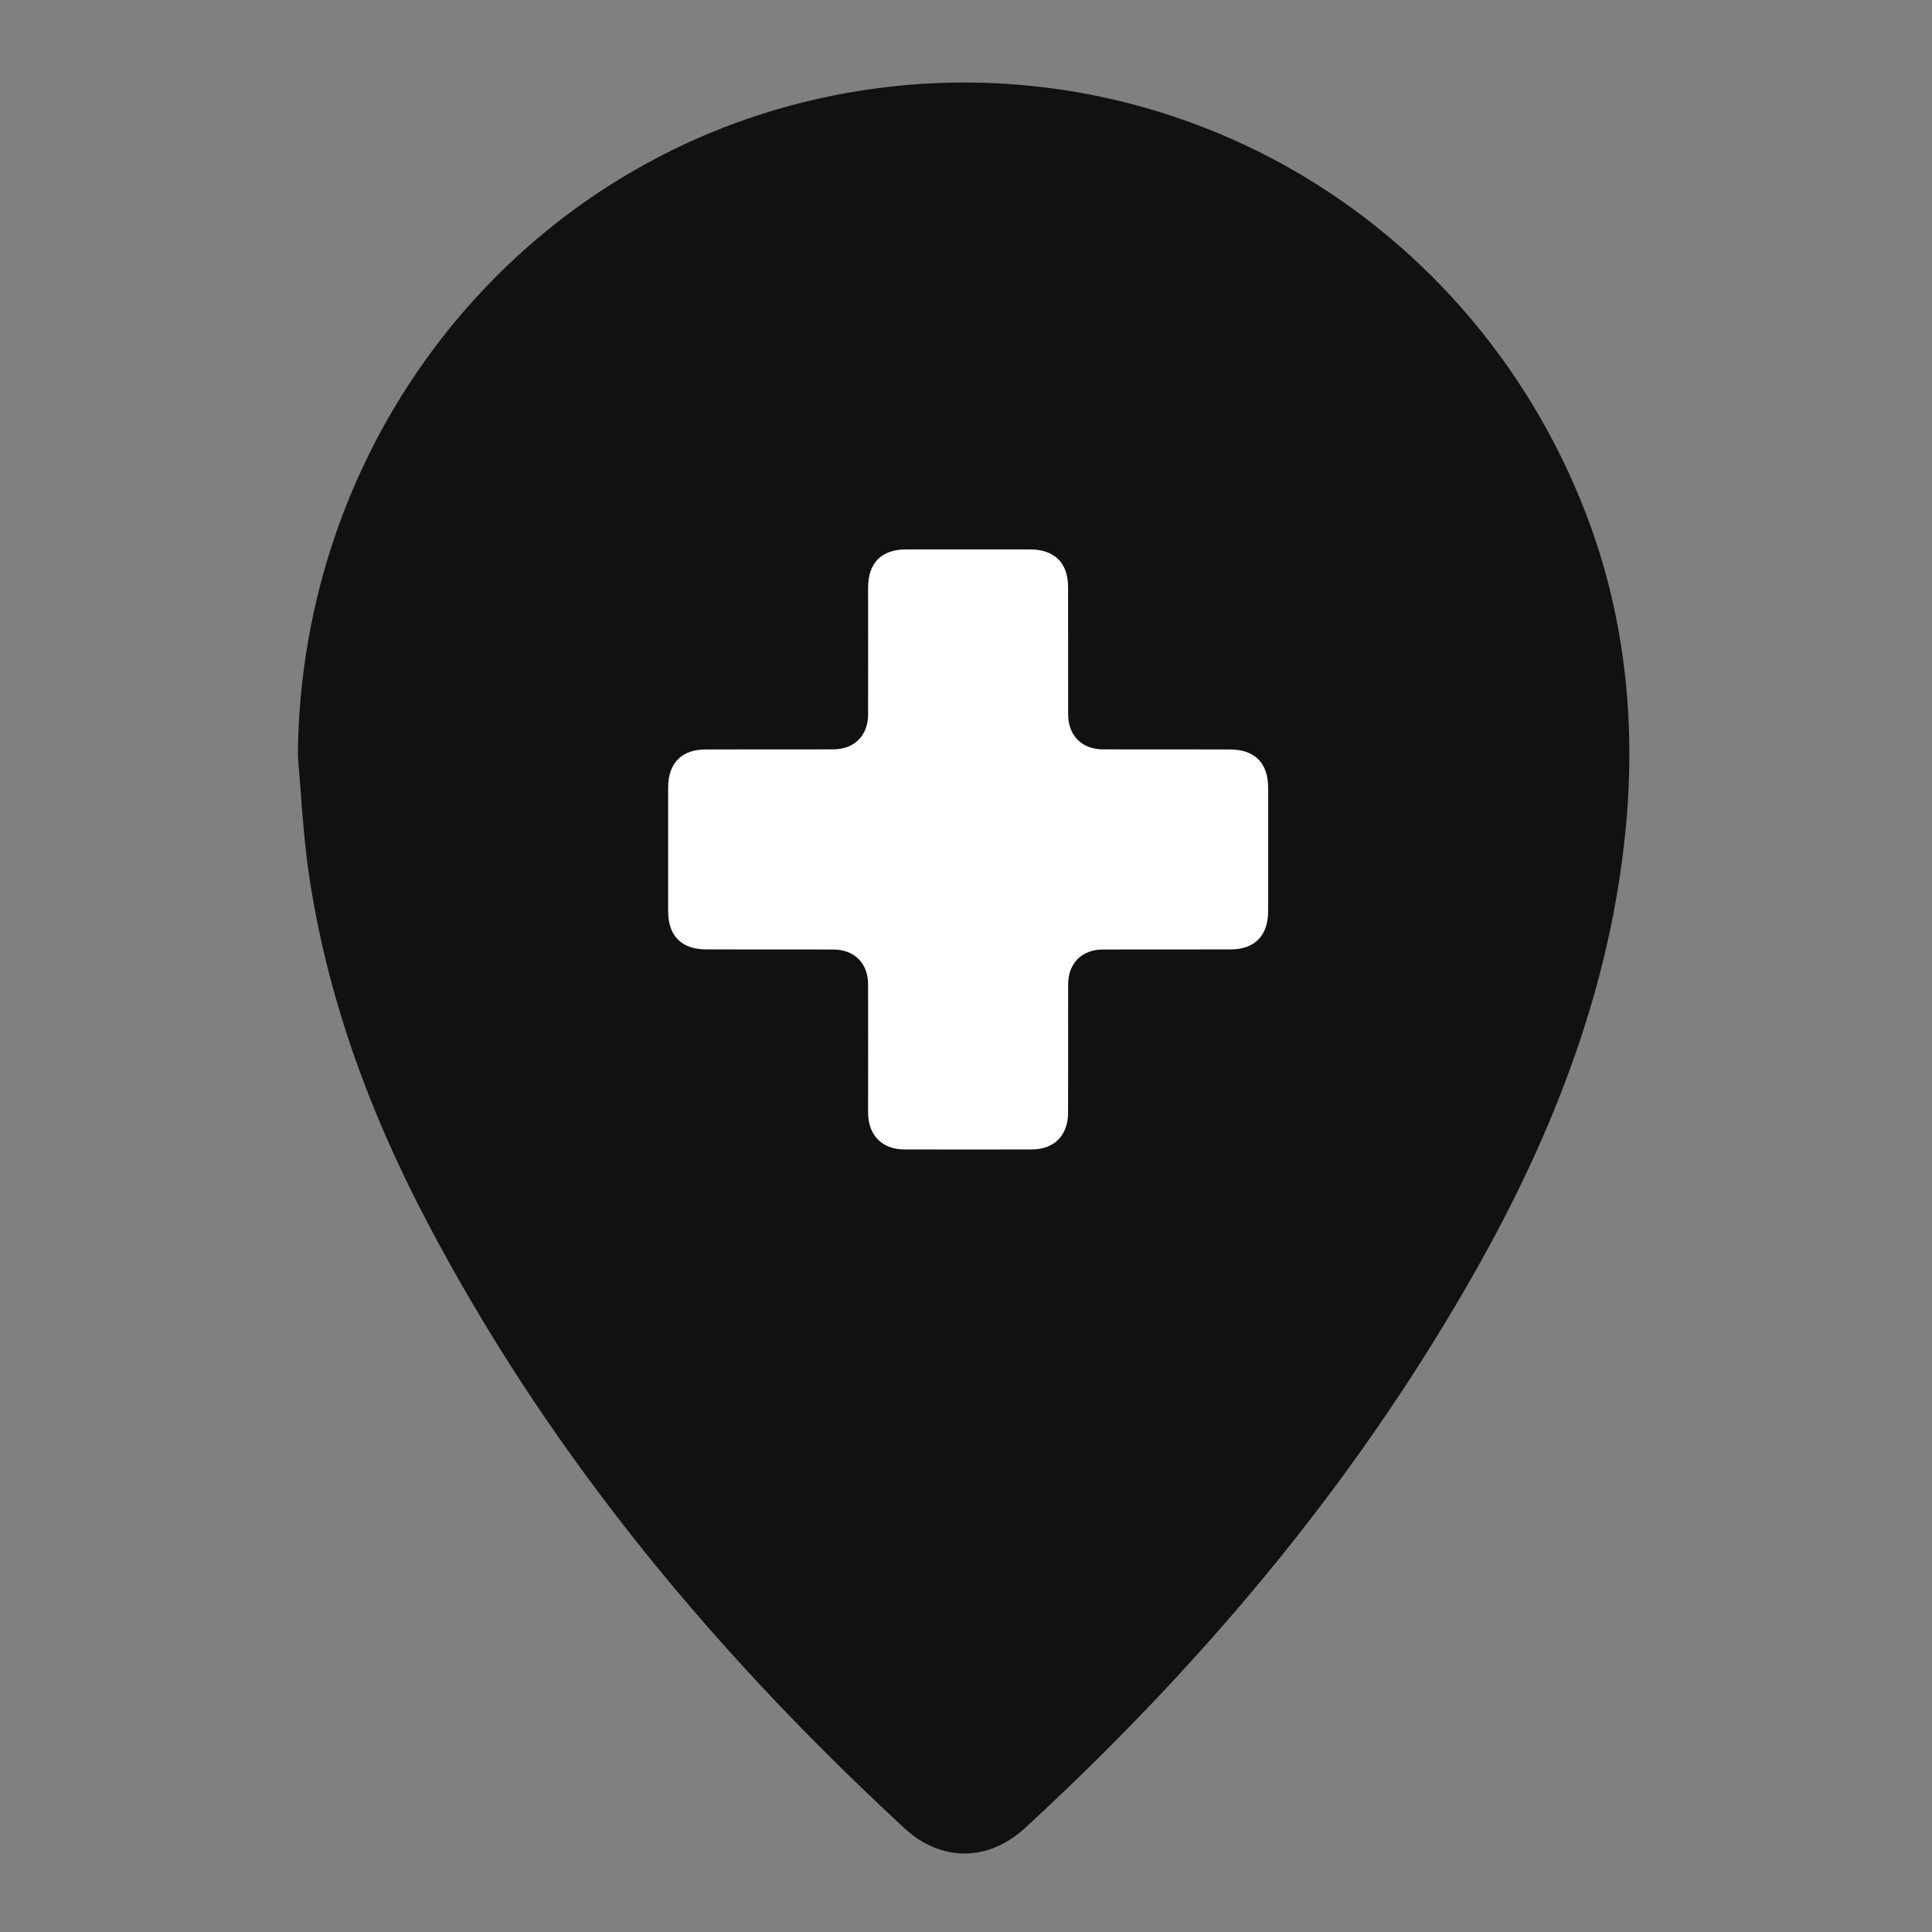
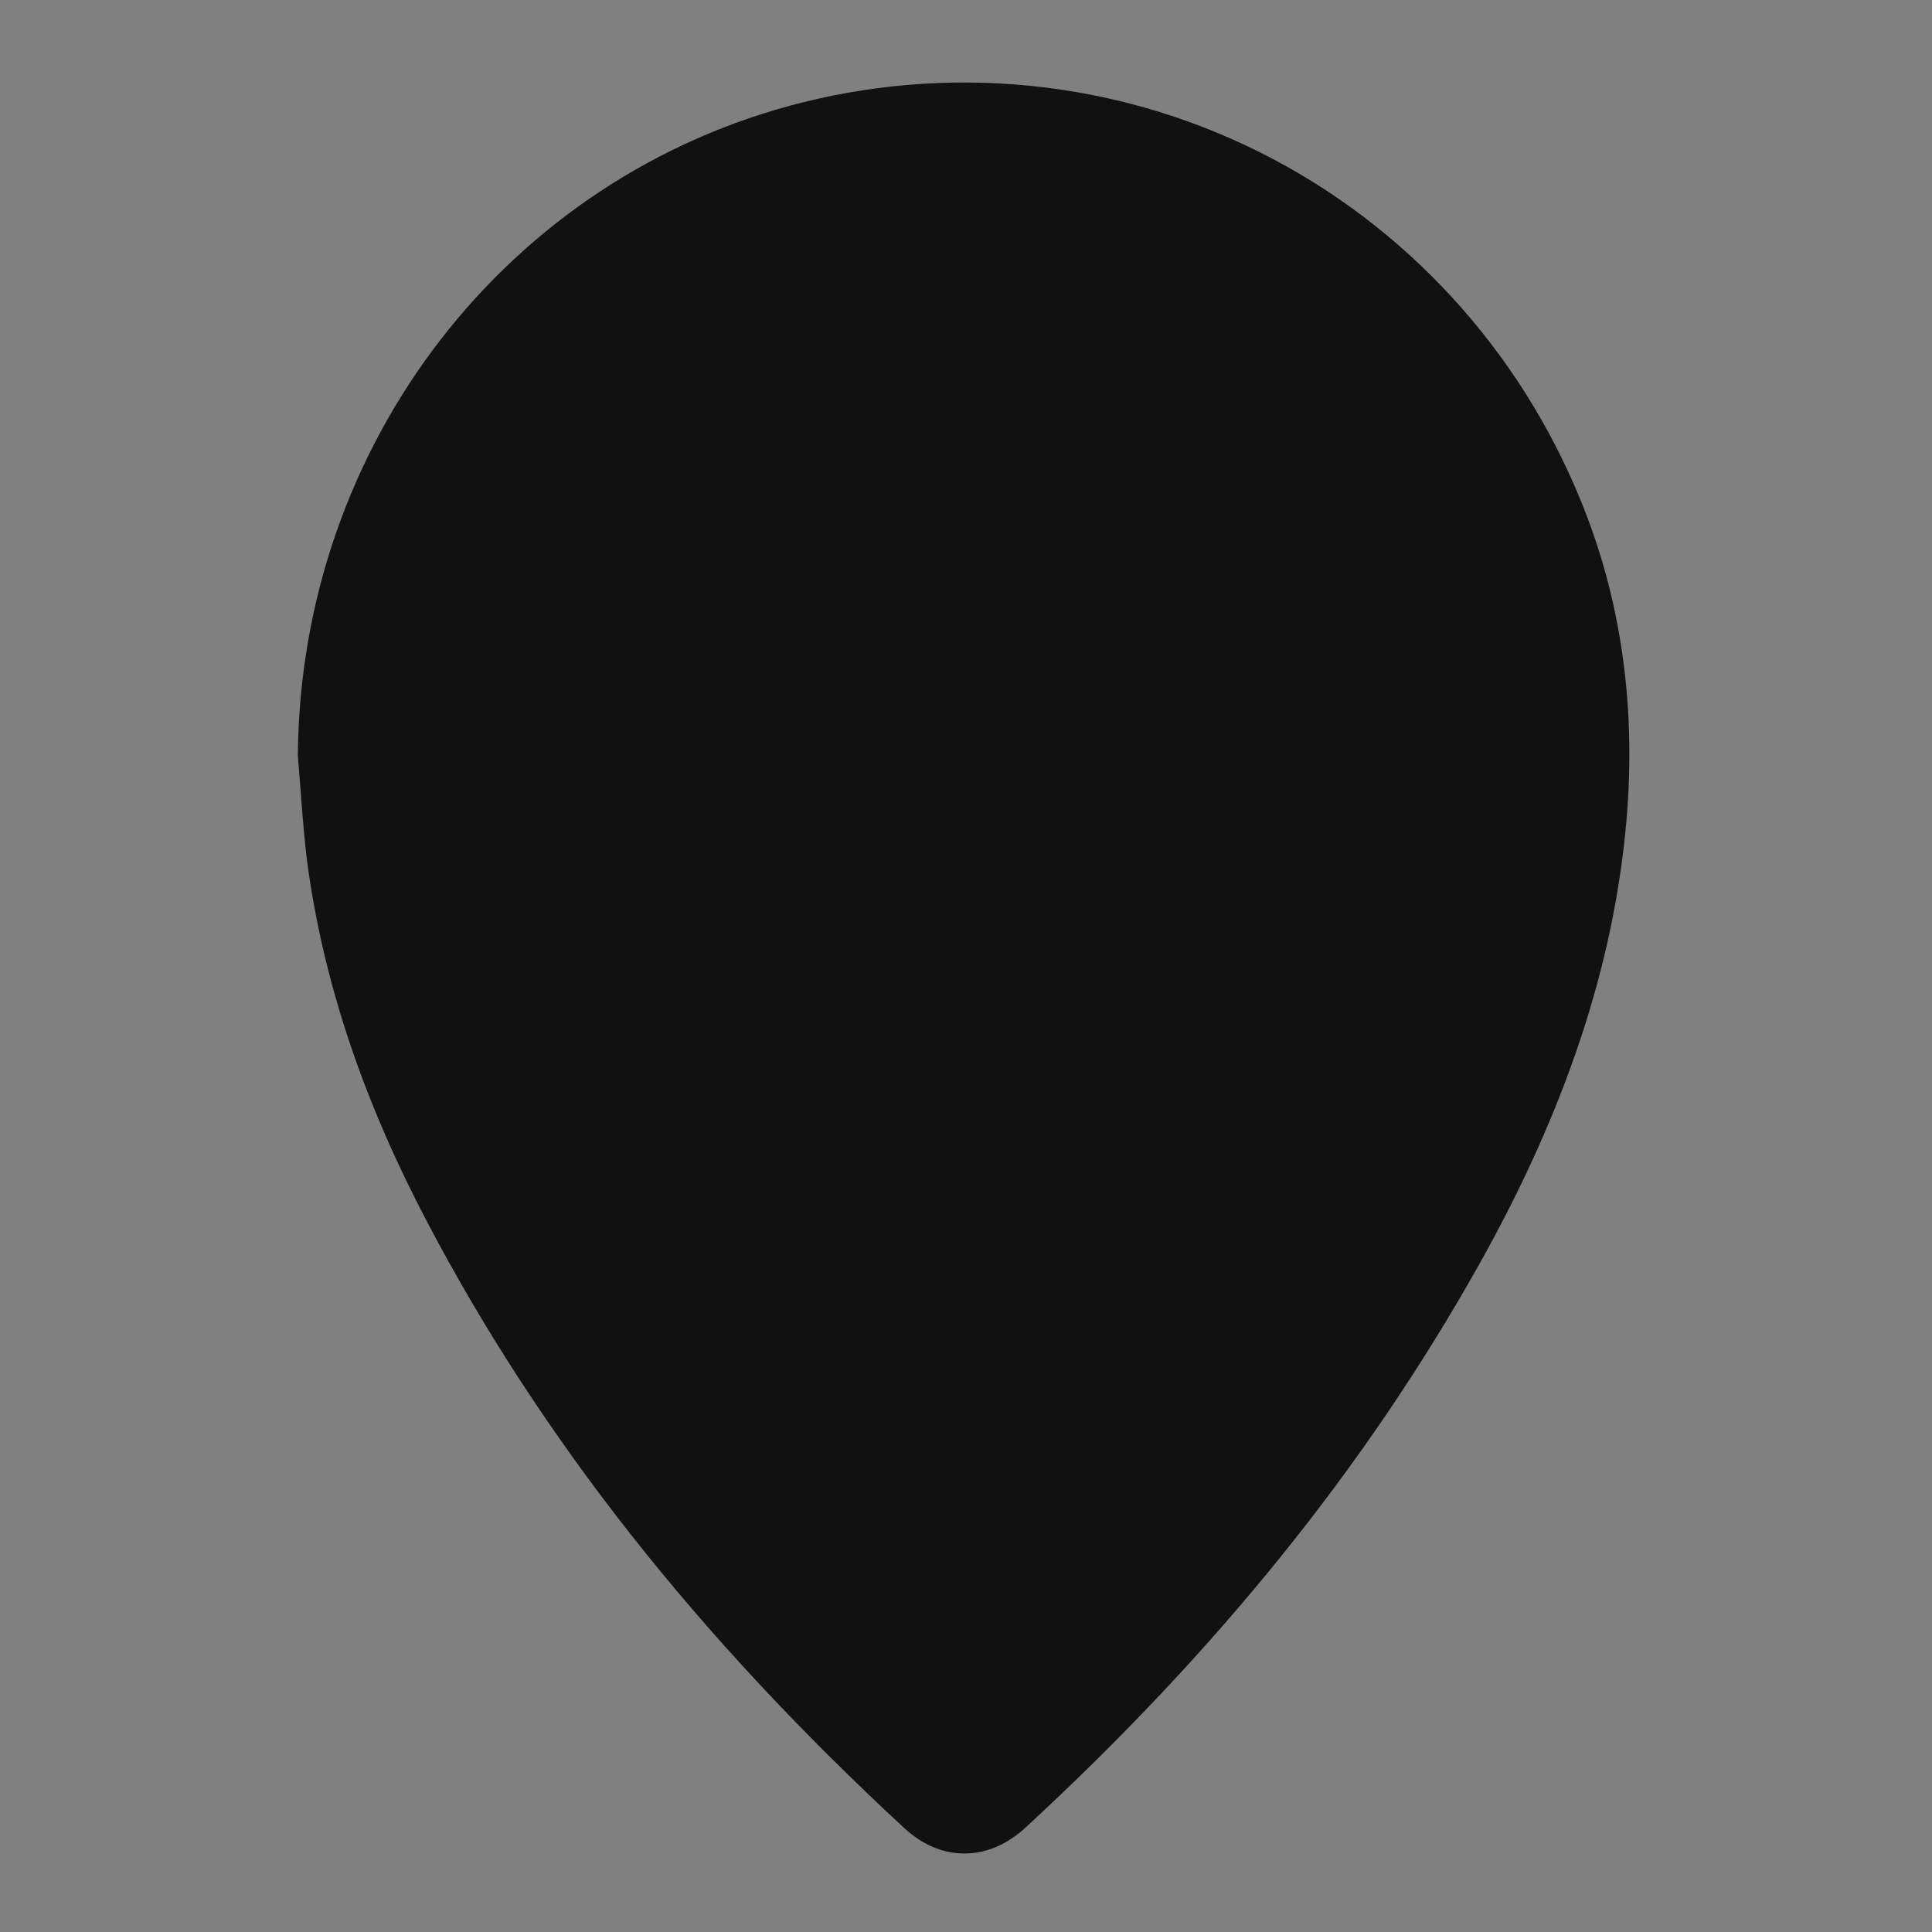
<svg xmlns="http://www.w3.org/2000/svg" xmlns:xlink="http://www.w3.org/1999/xlink" width="24px" height="24px" viewBox="0 0 24 24" version="1.1">
  <rect x="0" y="0" width="24" height="24" fill="#808080" stroke="none" />
  <title>6B1D688C-1C84-43F1-934A-AF12A1FC9FA8</title>
  <defs>
    <rect id="path-1" x="0" y="0" width="24" height="24" />
  </defs>
  <g id="🖥-캐시닥-PC-Mo" stroke="none" stroke-width="1" fill="none" fill-rule="evenodd">
    <g id="웹-mo-병원약국" transform="translate(-213, -704)">
      <g id="Group-26-Copy-3" transform="translate(0, 696)">
        <g id="Group-9" transform="translate(180, 0)">
          <g id="Group-29" transform="translate(22, 8)">
            <g id="Group-5" transform="translate(11, 0)">
              <mask id="mask-2" fill="white">
                <use xlink:href="#path-1" />
              </mask>
              <g id="Mask" />
              <g mask="url(#mask-2)">
                <g transform="translate(3.7, 1.025)">
                  <path d="M16.013,5.387 C15.285,3.471 13.899,1.895 12.113,0.95 C10.324,0.005 8.252,-0.245 6.279,0.245 C2.614,1.156 0.032,4.484 2.87168496e-16,8.353 L0.003,8.409 C0.015,8.543 0.025,8.677 0.036,8.812 L0.038,8.847 C0.063,9.174 0.089,9.512 0.14,9.854 C0.355,11.282 0.836,12.692 1.611,14.164 C3.019,16.84 4.956,19.3 7.532,21.683 C7.756,21.891 8.015,22 8.28,22 C8.553,22 8.811,21.889 9.048,21.67 C11.422,19.479 13.258,17.202 14.66,14.708 C15.748,12.775 16.352,10.957 16.506,9.149 C16.619,7.813 16.454,6.547 16.013,5.387 L16.013,5.387 Z" id="Fill-1" fill="#111111" />
-                   <path d="M10.005,8.284 C9.74,8.284 9.569,8.114 9.569,7.849 C9.568,7.321 9.569,6.794 9.568,6.267 C9.568,5.968 9.399,5.801 9.098,5.8 C8.584,5.8 8.07,5.8 7.555,5.8 C7.25,5.801 7.084,5.967 7.084,6.276 C7.084,6.8 7.085,7.324 7.084,7.848 C7.084,8.113 6.913,8.284 6.648,8.284 C6.121,8.285 5.594,8.284 5.067,8.285 C4.768,8.285 4.601,8.454 4.6,8.755 C4.6,9.269 4.6,9.784 4.6,10.298 C4.601,10.603 4.768,10.769 5.076,10.769 C5.6,10.77 6.124,10.769 6.648,10.77 C6.913,10.77 7.084,10.94 7.084,11.205 C7.085,11.736 7.084,12.266 7.084,12.797 C7.085,13.078 7.257,13.253 7.535,13.254 C8.062,13.255 8.589,13.255 9.117,13.254 C9.396,13.253 9.568,13.079 9.568,12.798 C9.569,12.532 9.569,12.267 9.569,12.002 C9.569,11.736 9.568,11.471 9.569,11.206 C9.569,10.94 9.739,10.77 10.004,10.77 C10.531,10.769 11.059,10.77 11.586,10.769 C11.884,10.769 12.052,10.6 12.053,10.299 C12.053,9.785 12.053,9.27 12.053,8.756 C12.052,8.451 11.885,8.285 11.577,8.285 C11.053,8.284 10.529,8.285 10.005,8.284 Z" id="Fill-3" fill="#FFFFFF" />
                </g>
              </g>
            </g>
          </g>
        </g>
      </g>
    </g>
  </g>
</svg>